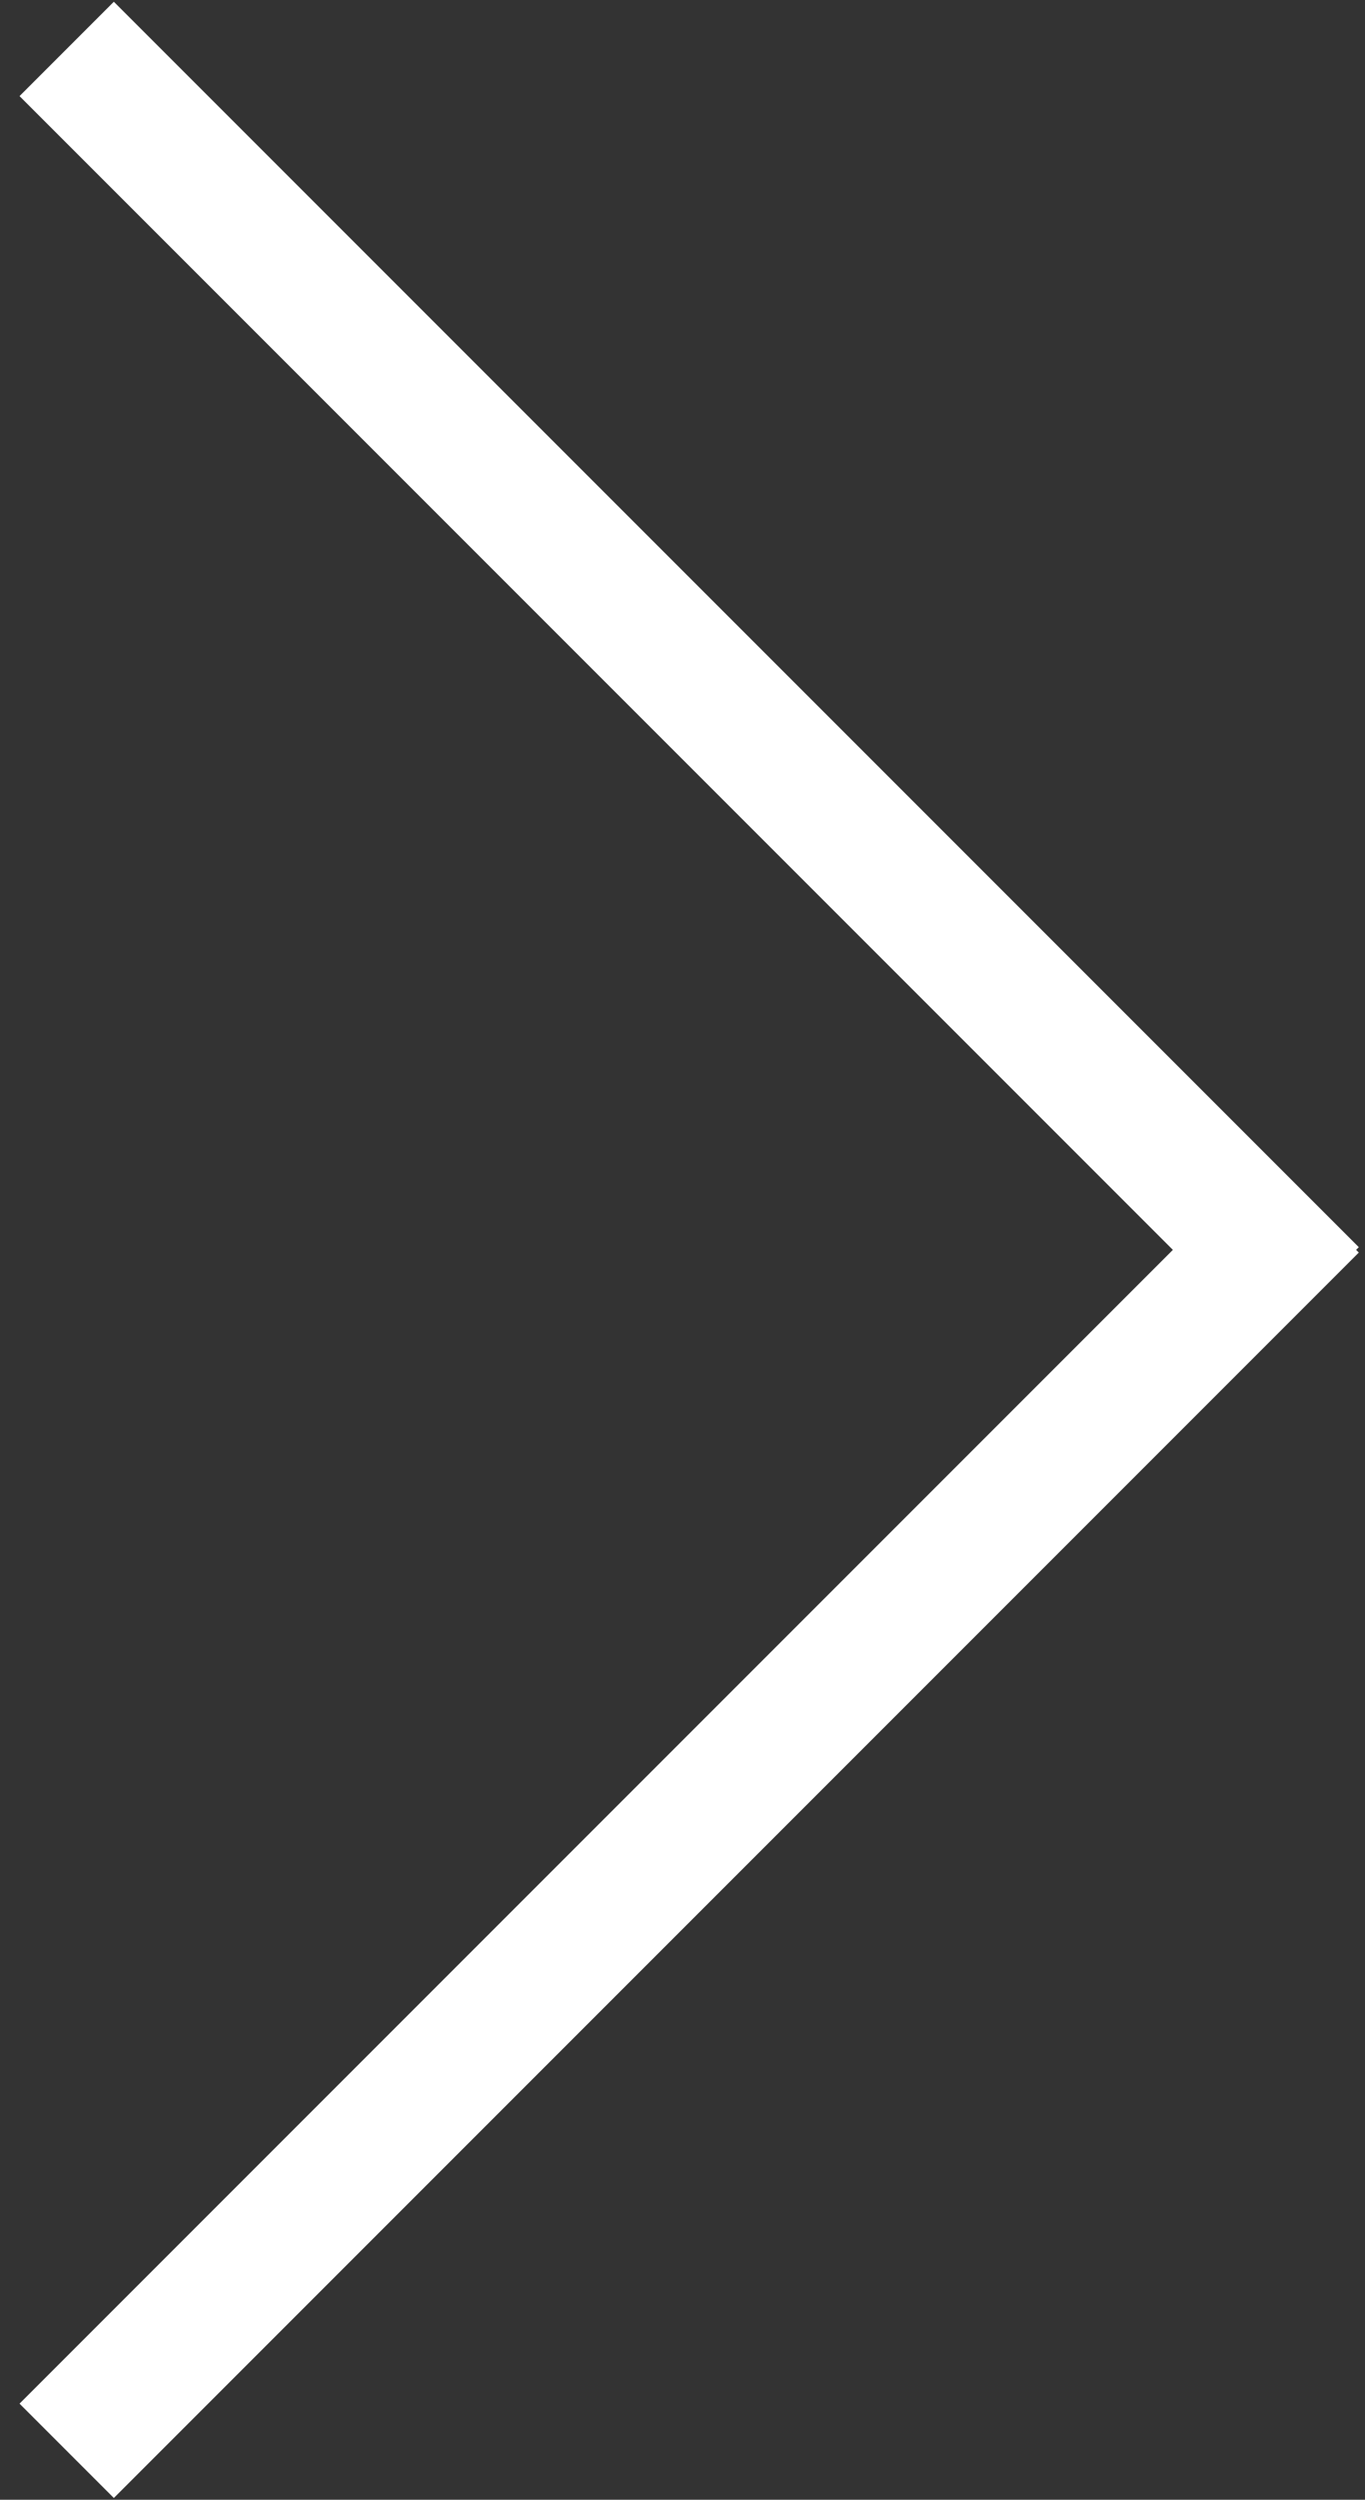
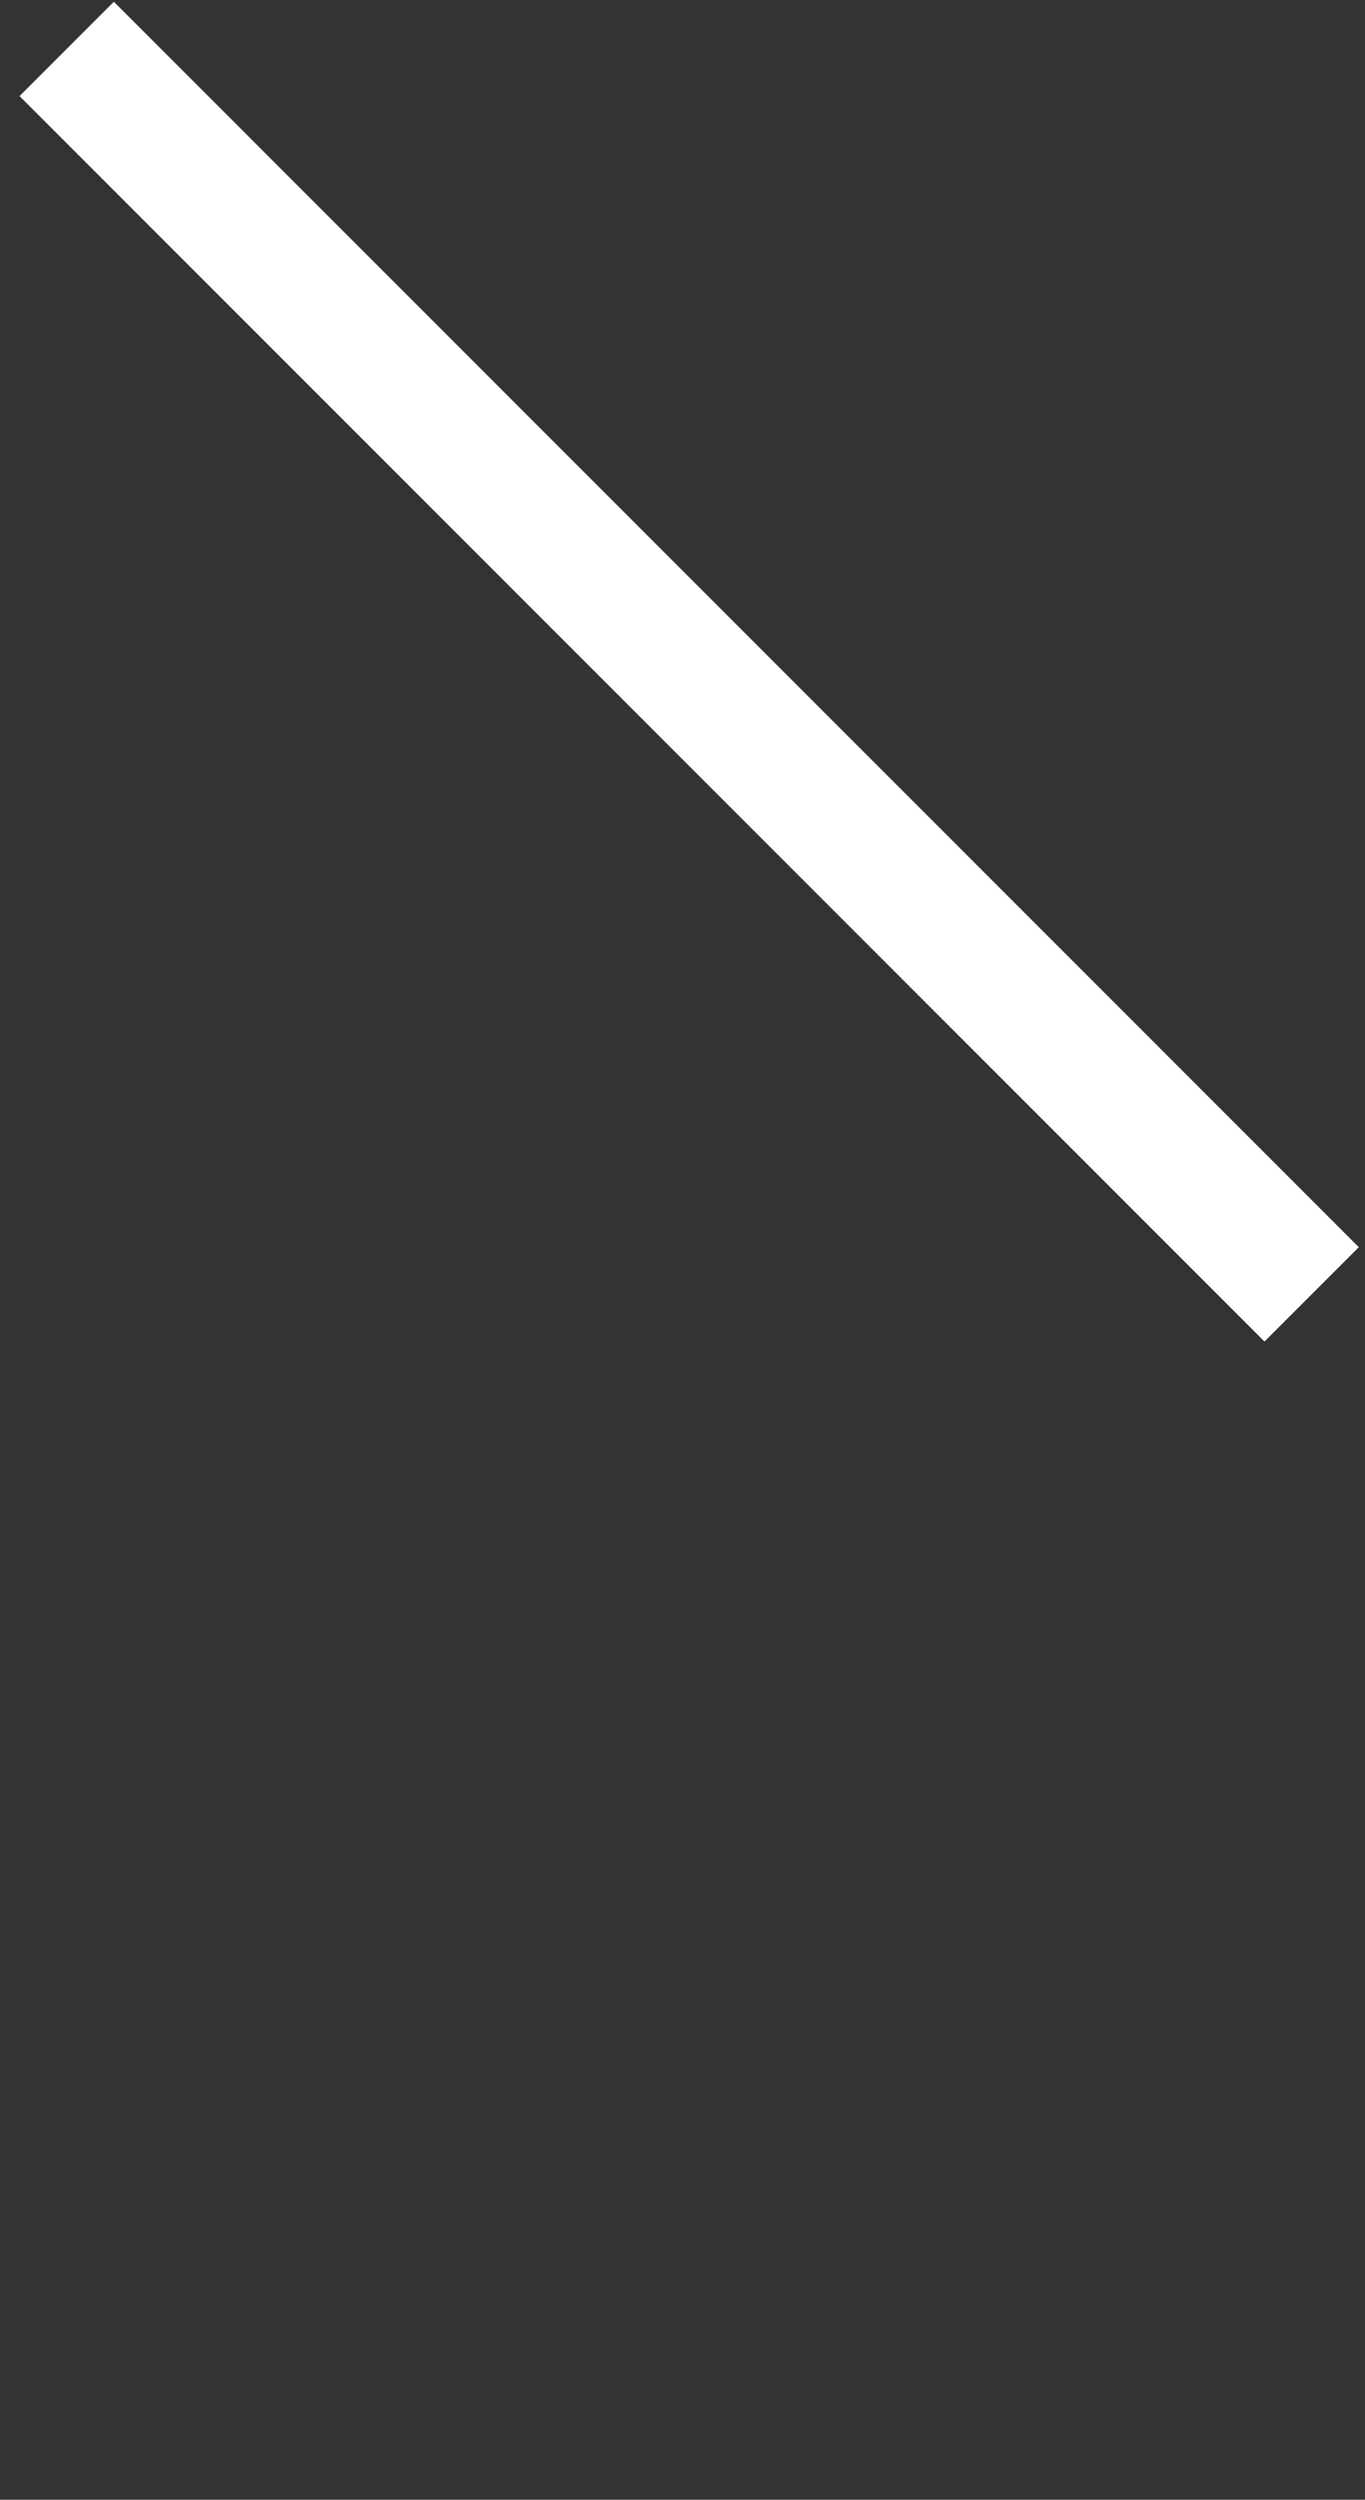
<svg xmlns="http://www.w3.org/2000/svg" version="1.1" id="Ebene_1" x="0px" y="0px" viewBox="0 0 30.7 56.2" style="enable-background:new 0 0 30.7 56.2;" xml:space="preserve">
  <rect x="0" y="0" width="30.7" height="56.2" fill="#333333" stroke="none" />
  <style type="text/css">
	.st0{fill:none;stroke:#FFFFFF;stroke-width:3;stroke-miterlimit:10;}
</style>
-   <line class="st0" x1="1.5" y1="55.1" x2="29.5" y2="27.1" />
  <line class="st0" x1="1.5" y1="1.1" x2="29.5" y2="29.1" />
</svg>